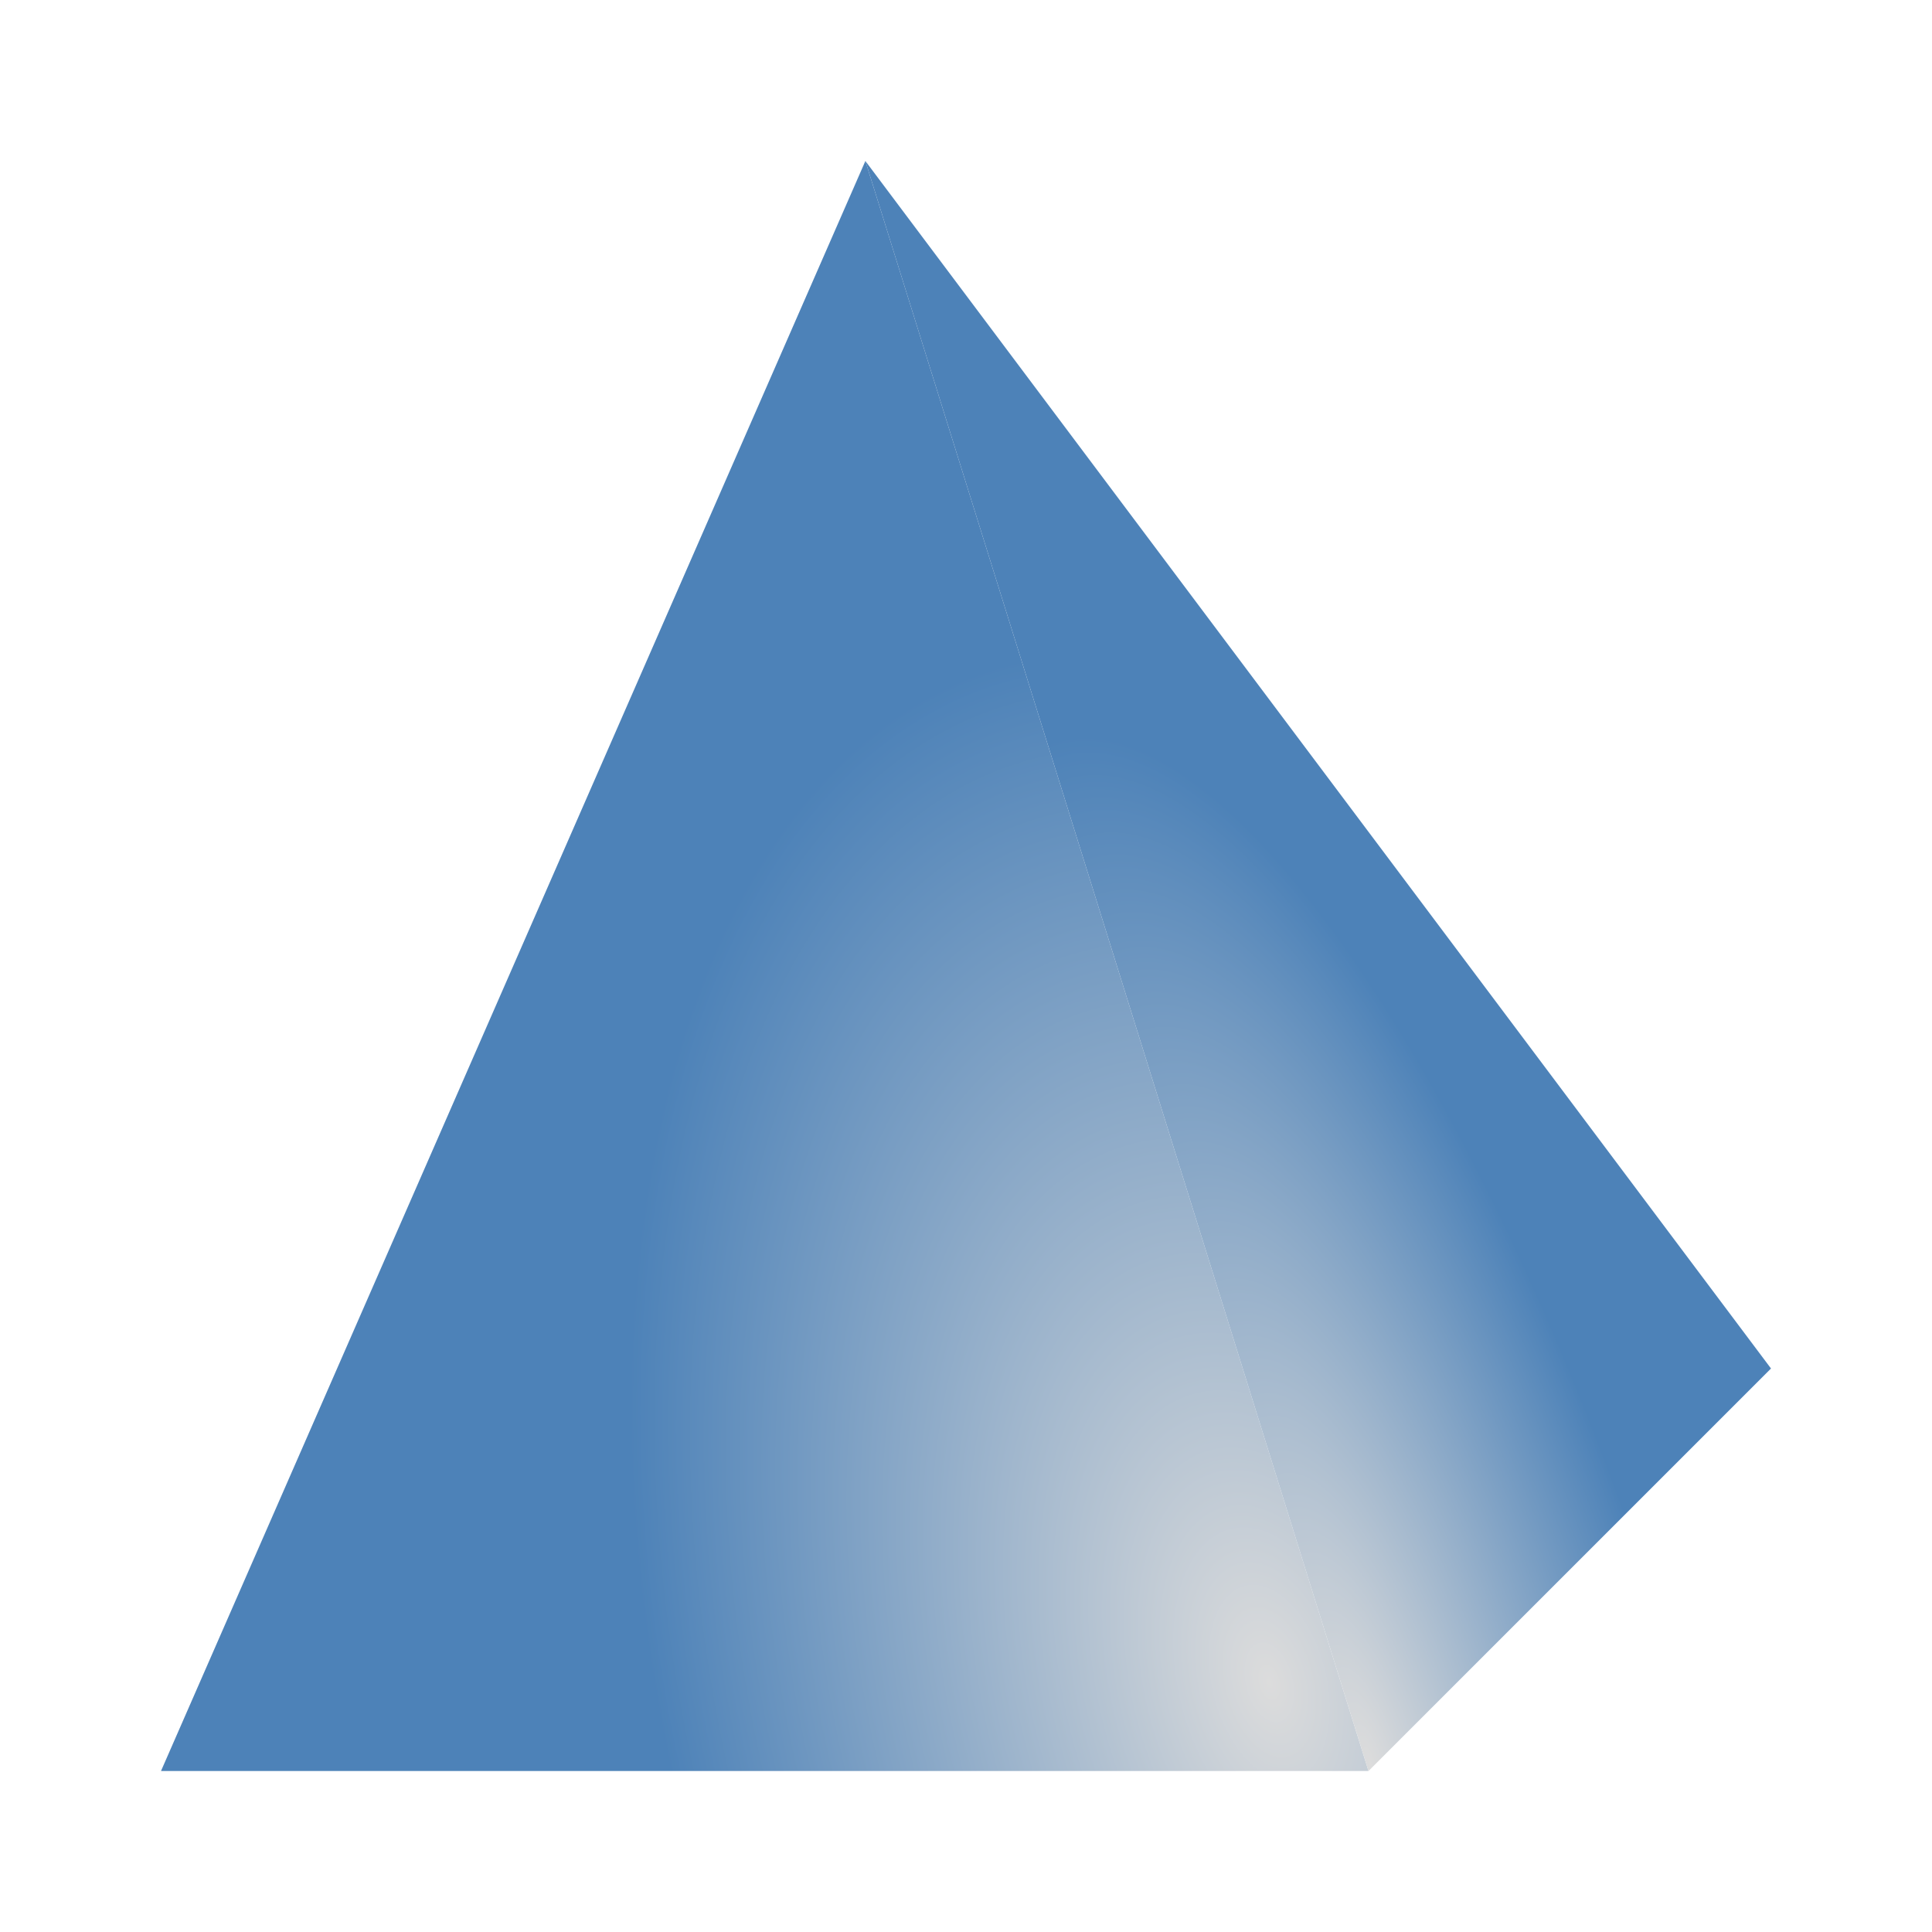
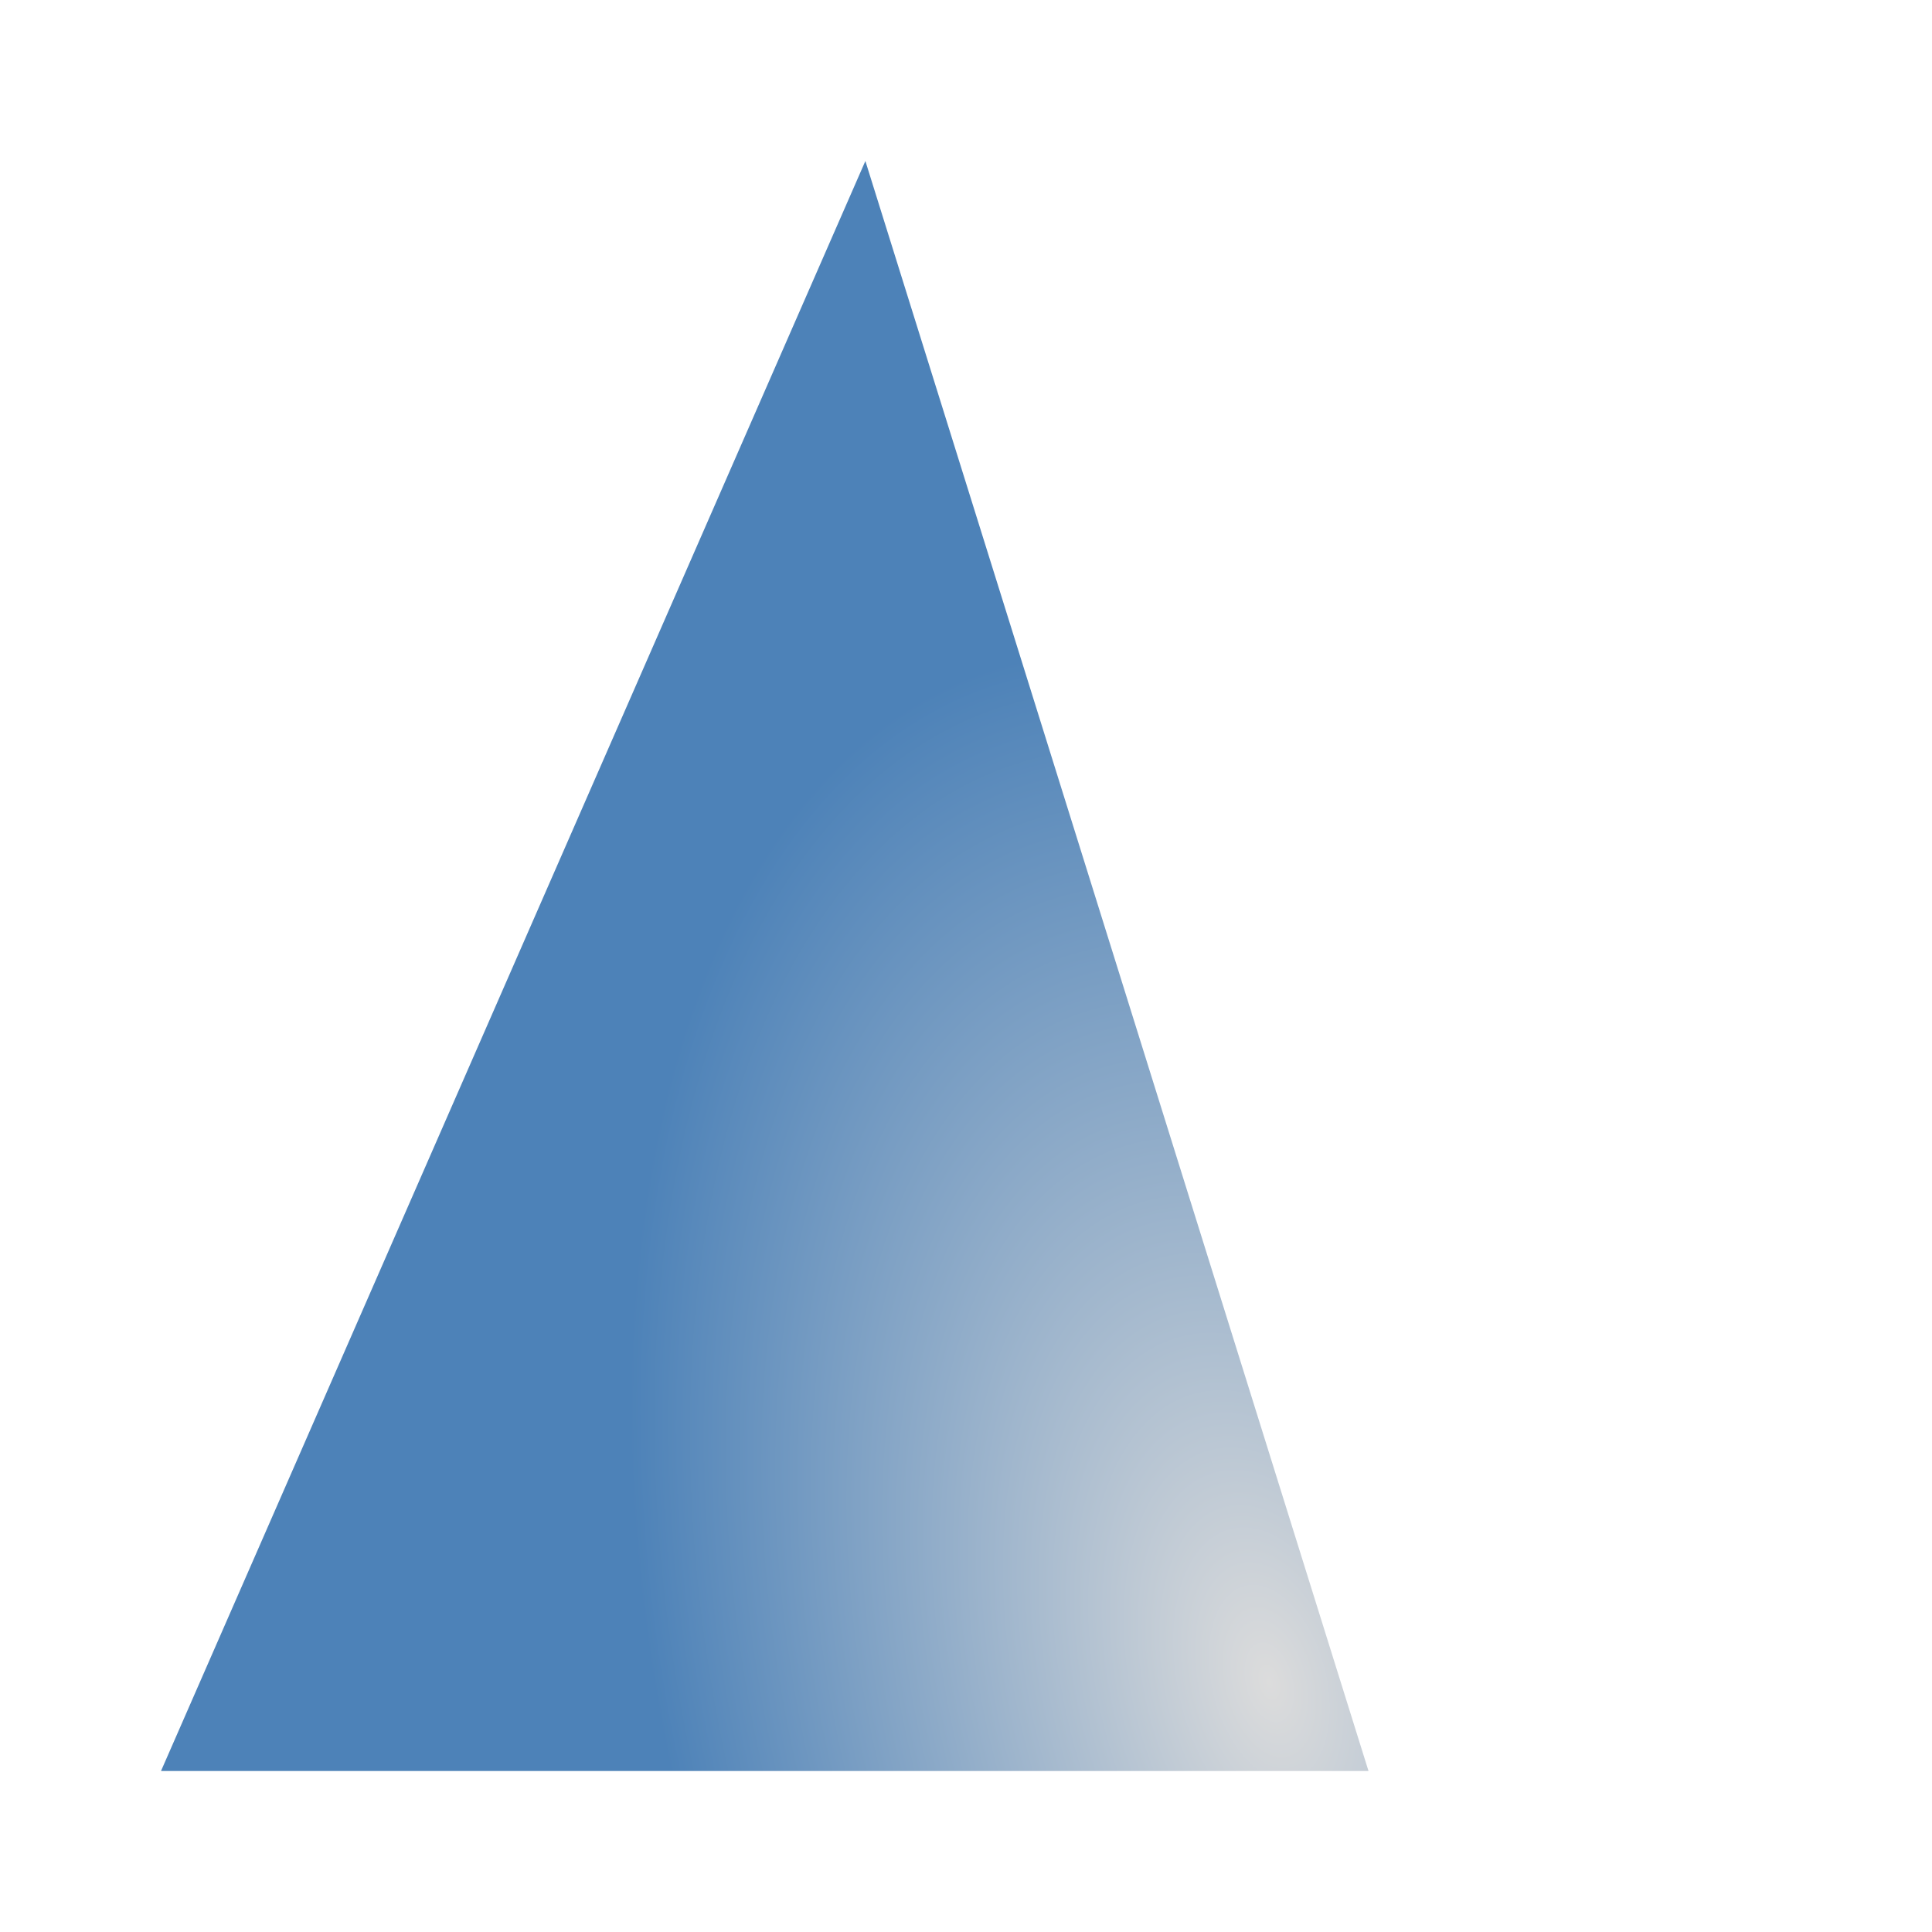
<svg xmlns="http://www.w3.org/2000/svg" xmlns:xlink="http://www.w3.org/1999/xlink" viewBox="0 0 24 24">
  <radialGradient id="a" cx="17.623" cy="17.133" gradientTransform="matrix(.835 -.55 .692 1.051 -49.145 11.106)" gradientUnits="userSpaceOnUse" r="10">
    <stop offset="0" stop-color="#dcdcdc" />
    <stop offset="1" stop-color="#4d82B8" />
  </radialGradient>
  <radialGradient id="b" cx="14.537" cy="16.284" fx="14.537" fy="16.284" gradientTransform="matrix(.678 -.209 .698 2.265 -4.197 -11.918)" gradientUnits="userSpaceOnUse" r="5.625" xlink:href="#a" />
  <radialGradient id="c" cx="15.722" cy="18.723" fx="15.722" fy="18.723" gradientTransform="matrix(.97 -.245 .427 1.688 -7.475 -6.872)" gradientUnits="userSpaceOnUse" r="7.5" xlink:href="#a" />
  <path d="m10.75 2-8.75 20h7.5 7.5z" fill="url(#c)" />
-   <path d="m10.75 2 6.25 20 5-5z" fill="url(#b)" />
</svg>